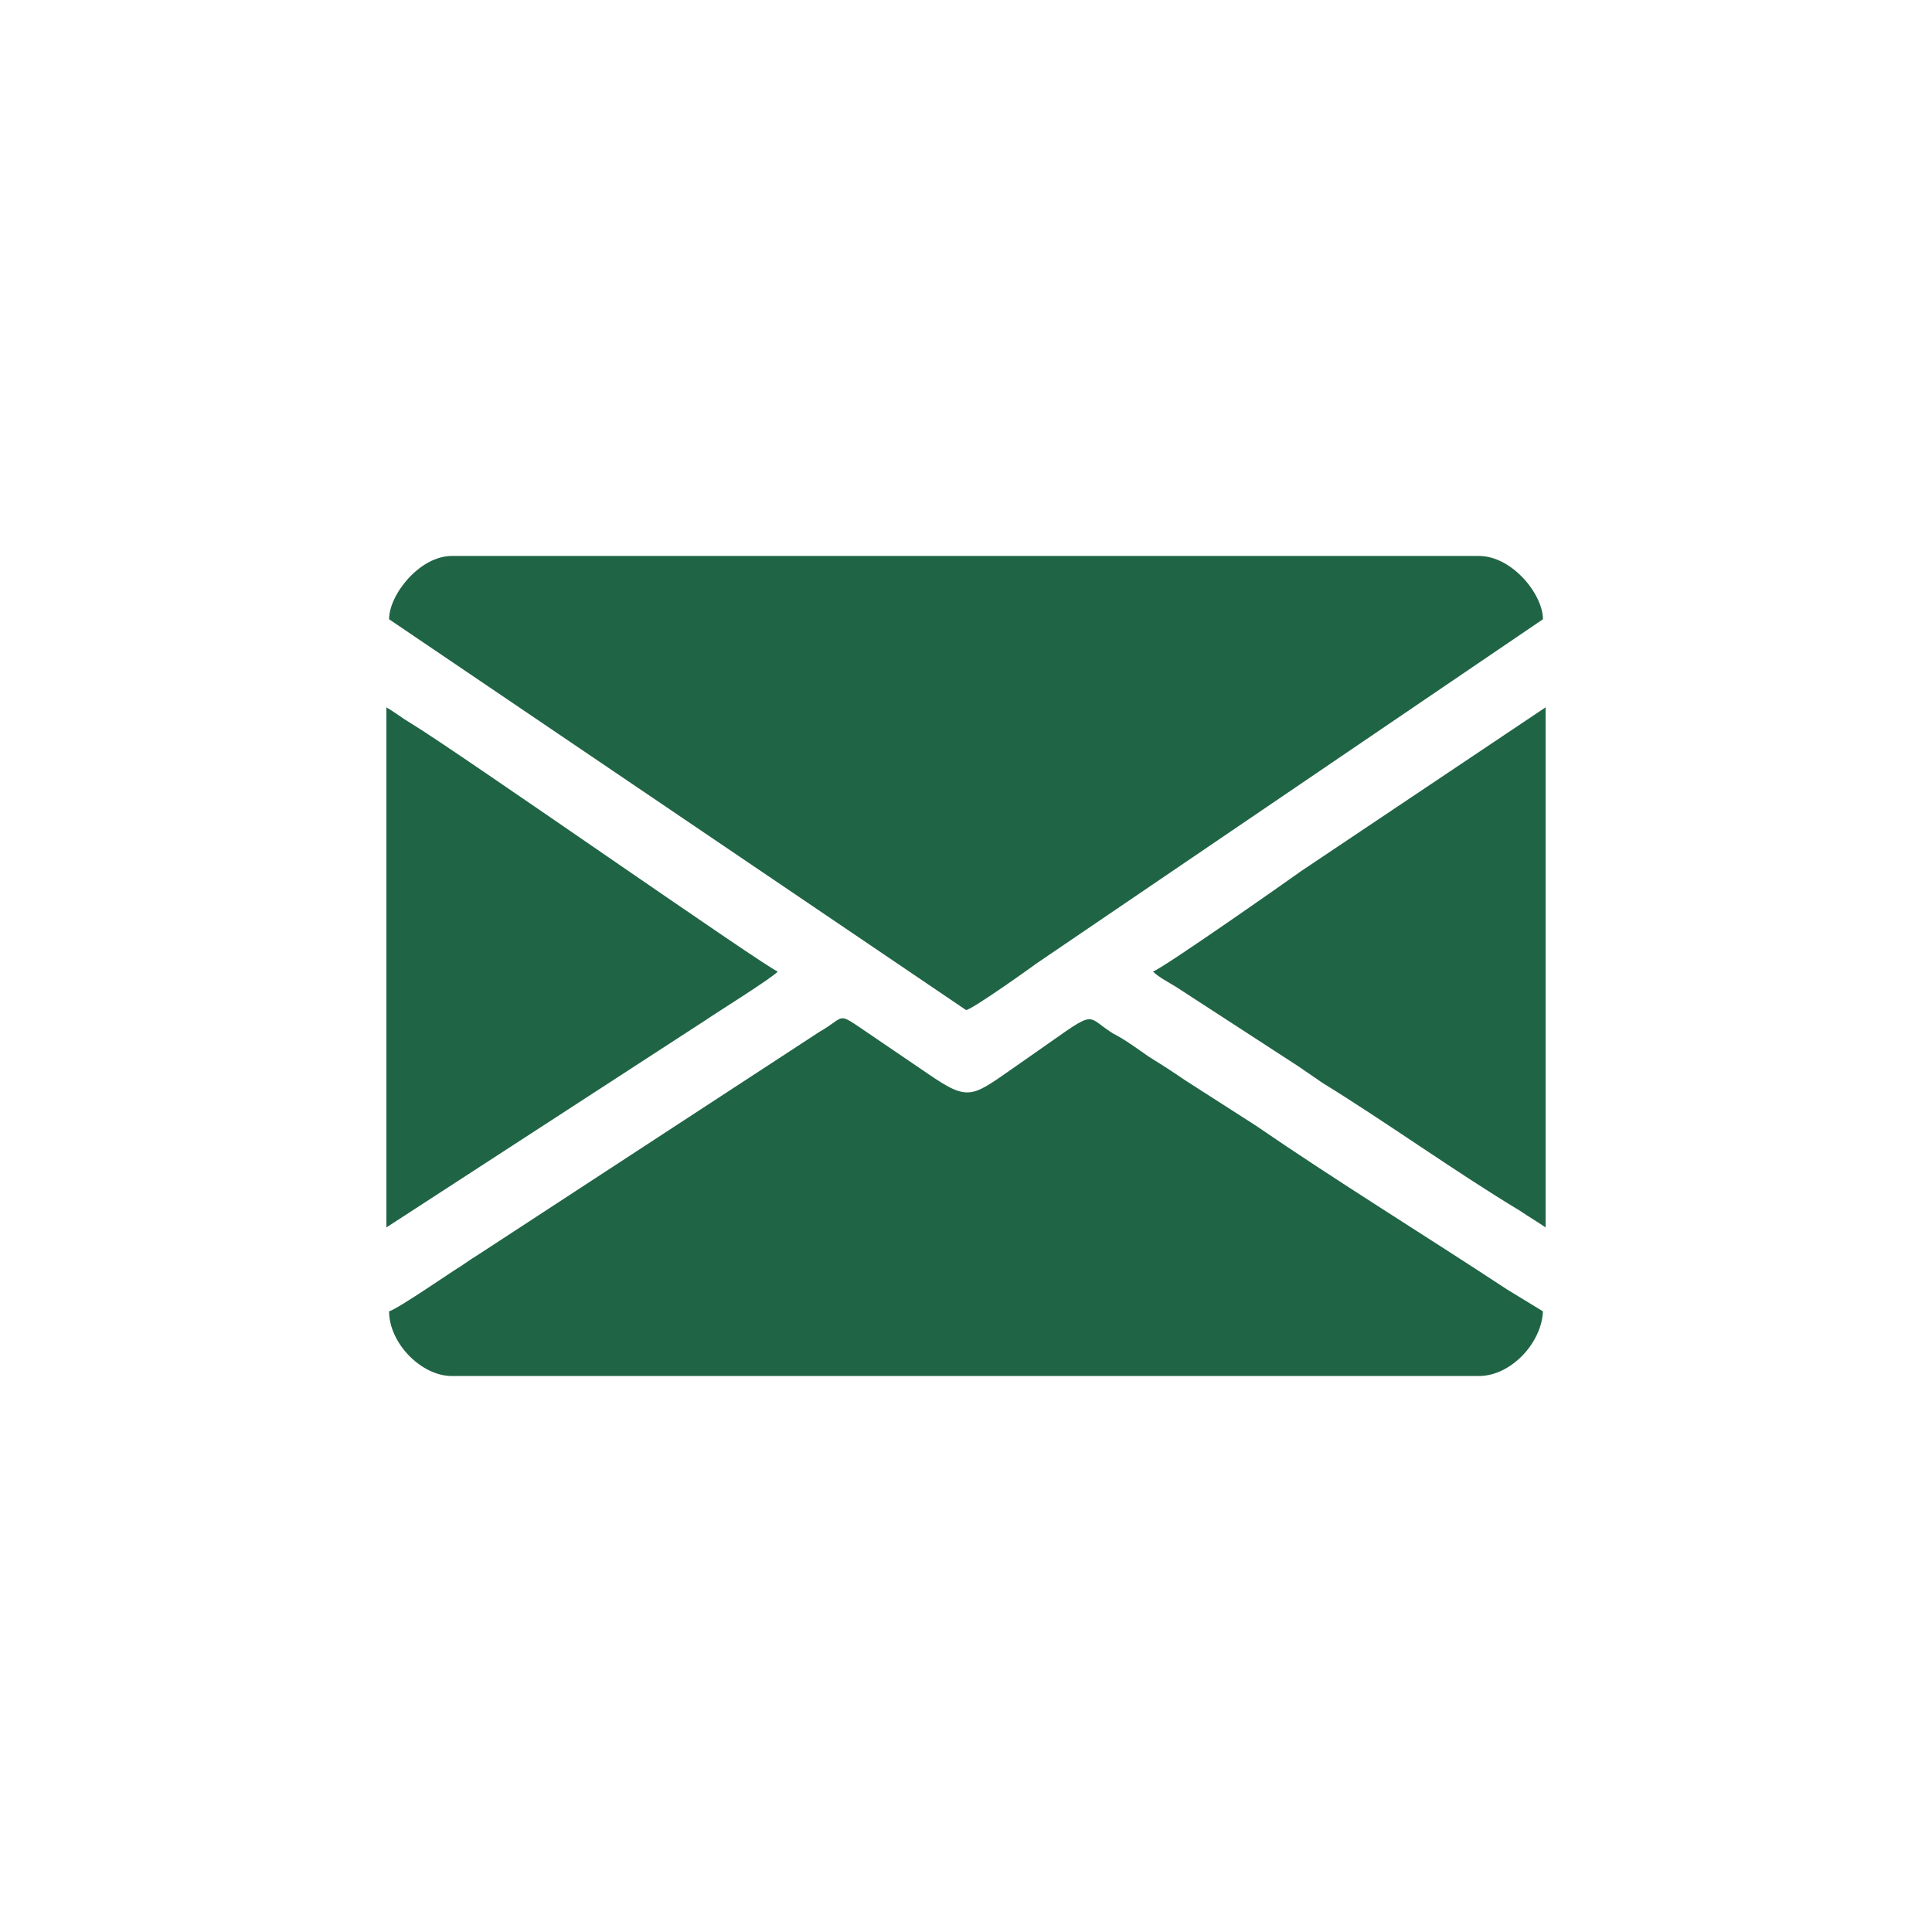
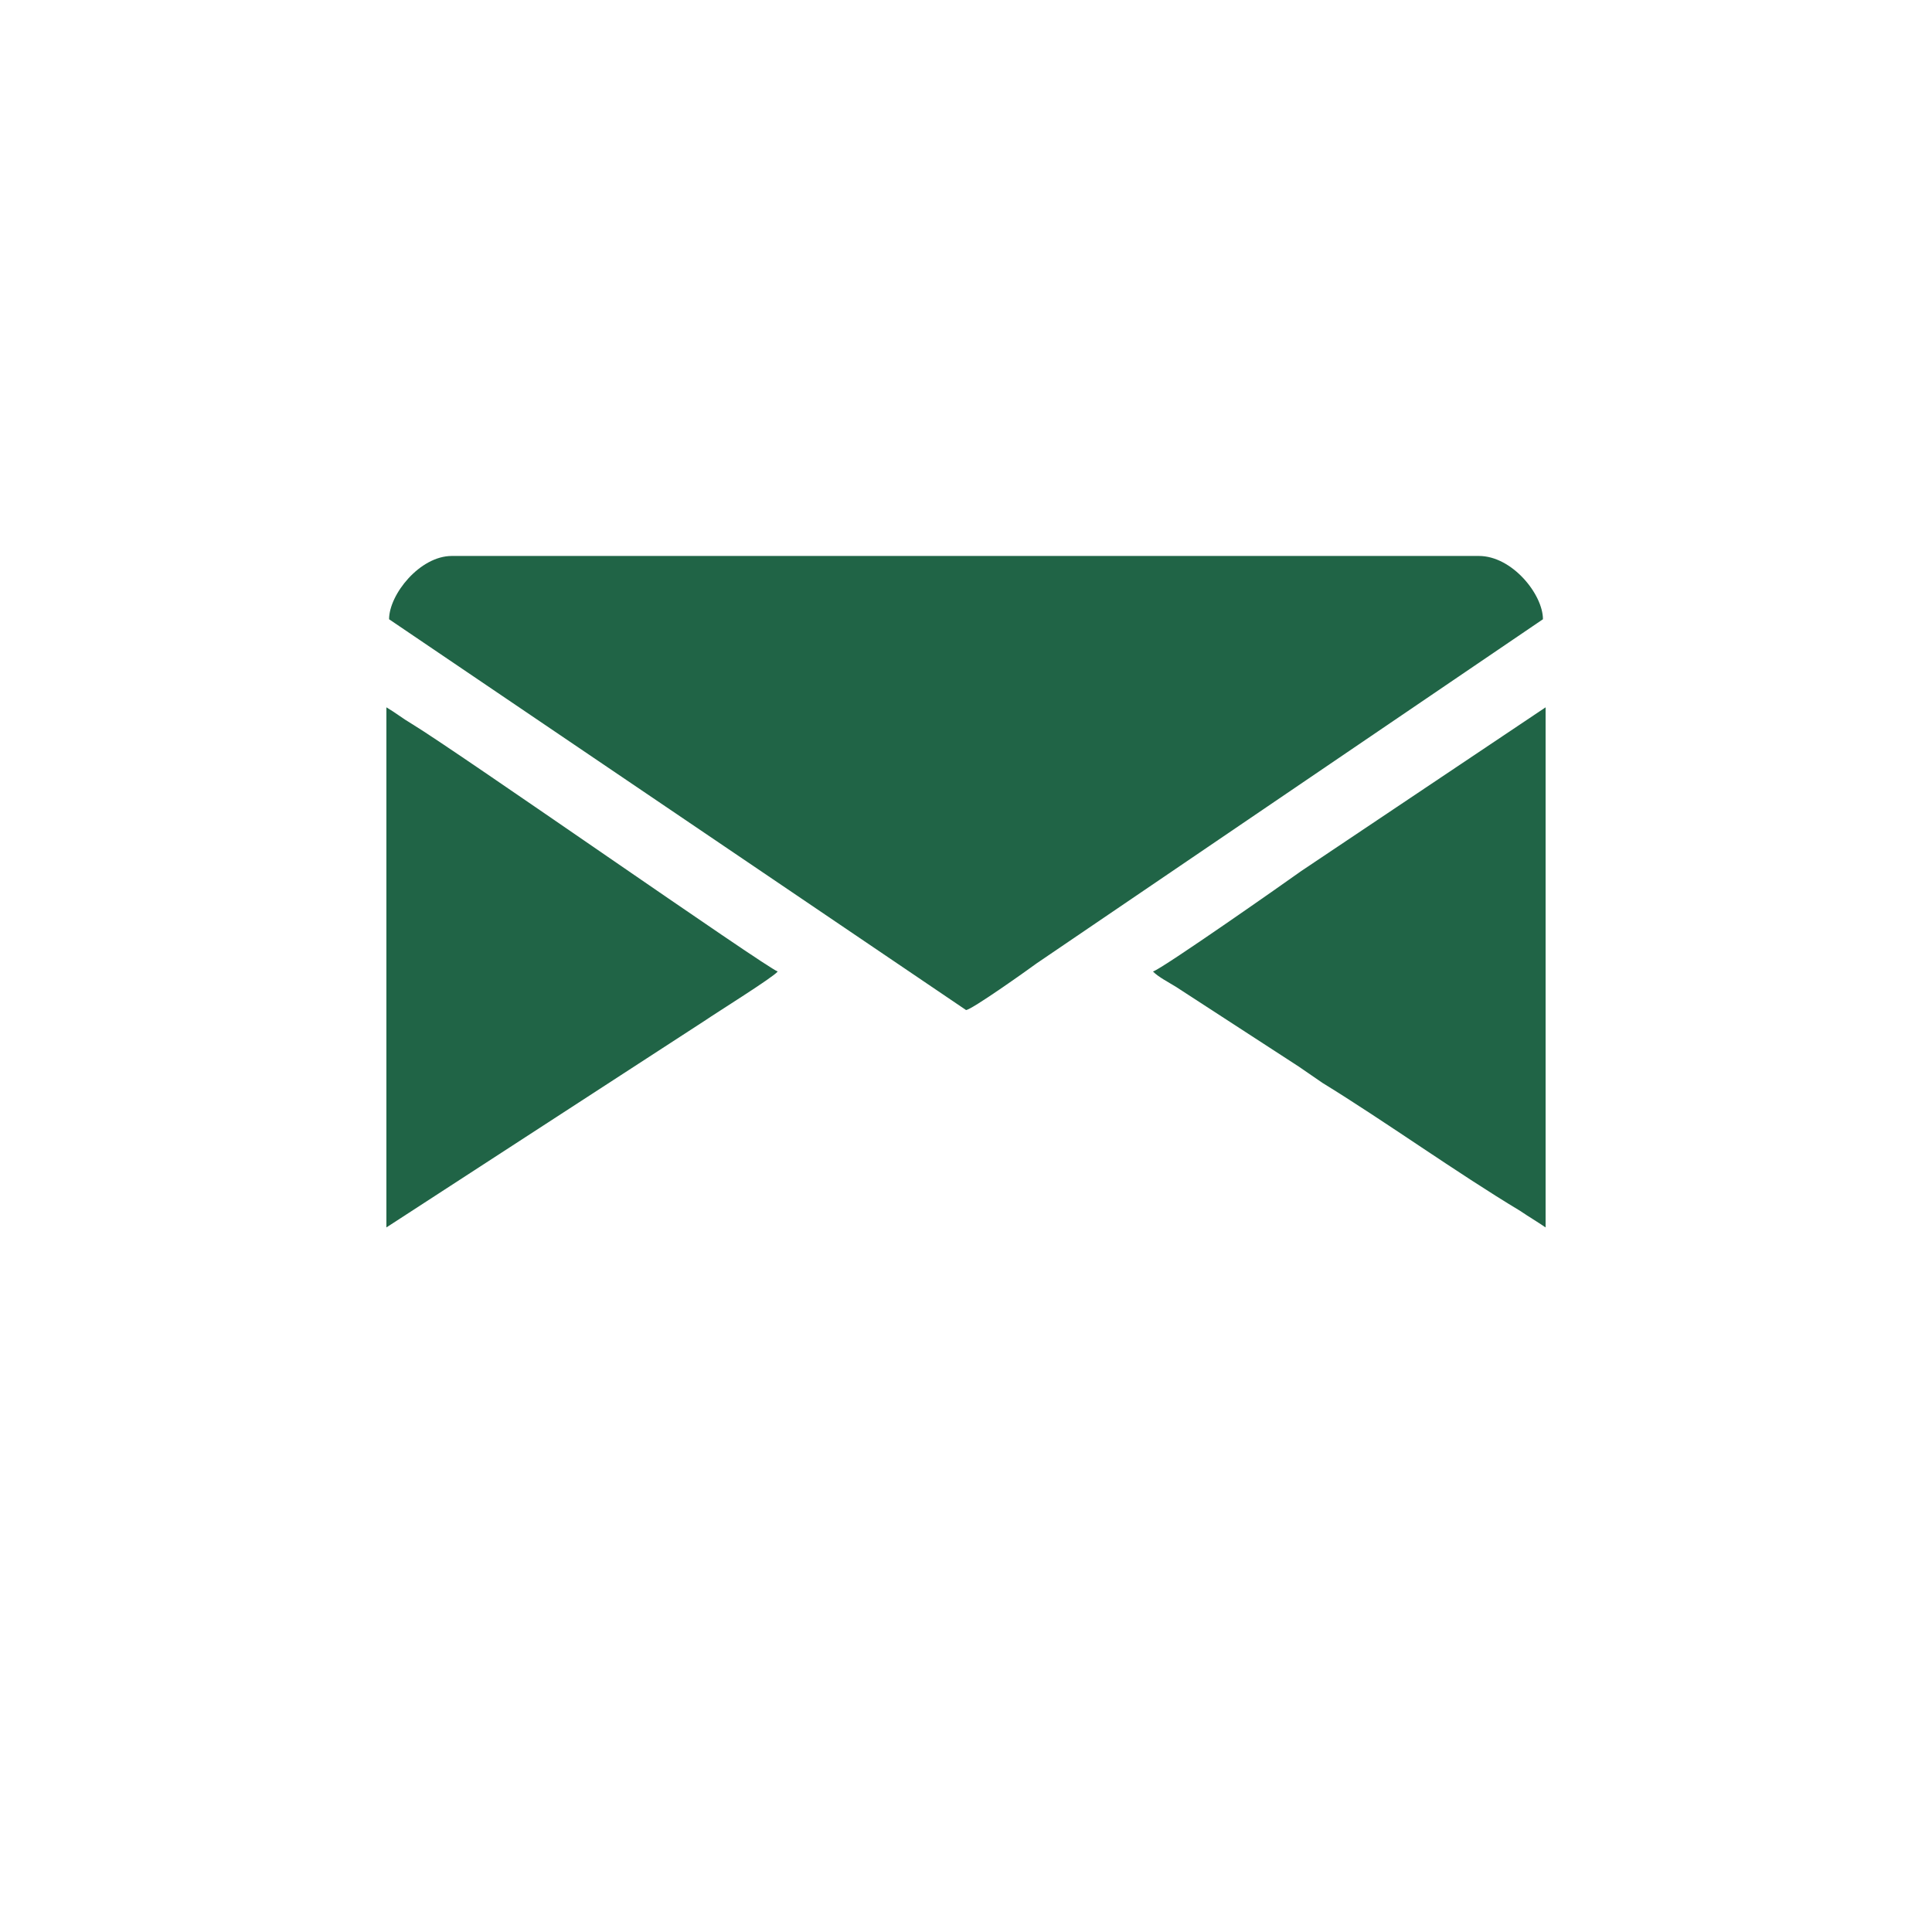
<svg xmlns="http://www.w3.org/2000/svg" width="80" height="80" viewBox="0 0 80 80" fill="none">
  <g clip-path="url(#clip0_2079_755)">
    <path fill-rule="evenodd" clip-rule="evenodd" d="M16.111 25.642L40.001 41.823C40.222 41.823 42.544 40.171 42.932 39.886L63.89 25.642C63.89 24.616 62.618 23.021 61.236 23.021H18.71C17.383 23.021 16.111 24.616 16.111 25.642Z" fill="#206446" />
-     <path fill-rule="evenodd" clip-rule="evenodd" d="M16.111 54.3C16.111 55.611 17.439 56.978 18.71 56.978H61.236C62.563 56.978 63.835 55.611 63.89 54.3L62.397 53.389C59.024 51.167 55.319 48.888 52.001 46.609L49.07 44.729C48.572 44.387 48.13 44.102 47.577 43.76C47.079 43.418 46.637 43.076 46.084 42.792C44.812 41.994 45.586 41.709 42.379 43.931C40.222 45.412 40.222 45.697 38.397 44.444L35.466 42.45C34.692 41.937 34.913 42.165 33.918 42.735L19.872 51.908C19.595 52.078 19.429 52.193 19.098 52.42C18.71 52.648 16.498 54.187 16.111 54.3Z" fill="#206446" />
    <path fill-rule="evenodd" clip-rule="evenodd" d="M16 50.825L29.161 42.279C29.659 41.937 32.037 40.456 32.203 40.228C31.705 40.057 18.931 31.112 17.051 29.973C16.664 29.745 16.387 29.517 16 29.289V50.825Z" fill="#206446" />
    <path fill-rule="evenodd" clip-rule="evenodd" d="M47.742 40.228C47.963 40.456 48.406 40.684 48.682 40.855L53.77 44.159C54.102 44.387 54.433 44.615 54.765 44.843C57.364 46.438 60.295 48.546 62.95 50.142C63.281 50.37 63.669 50.597 64 50.825V29.289L53.88 36.069C53.327 36.468 48.129 40.114 47.742 40.228Z" fill="#206446" />
  </g>
  <defs>
    <clipPath id="clip0_2079_755">
      <rect width="48" height="34" fill="white" transform="translate(16 23)" />
    </clipPath>
  </defs>
</svg>